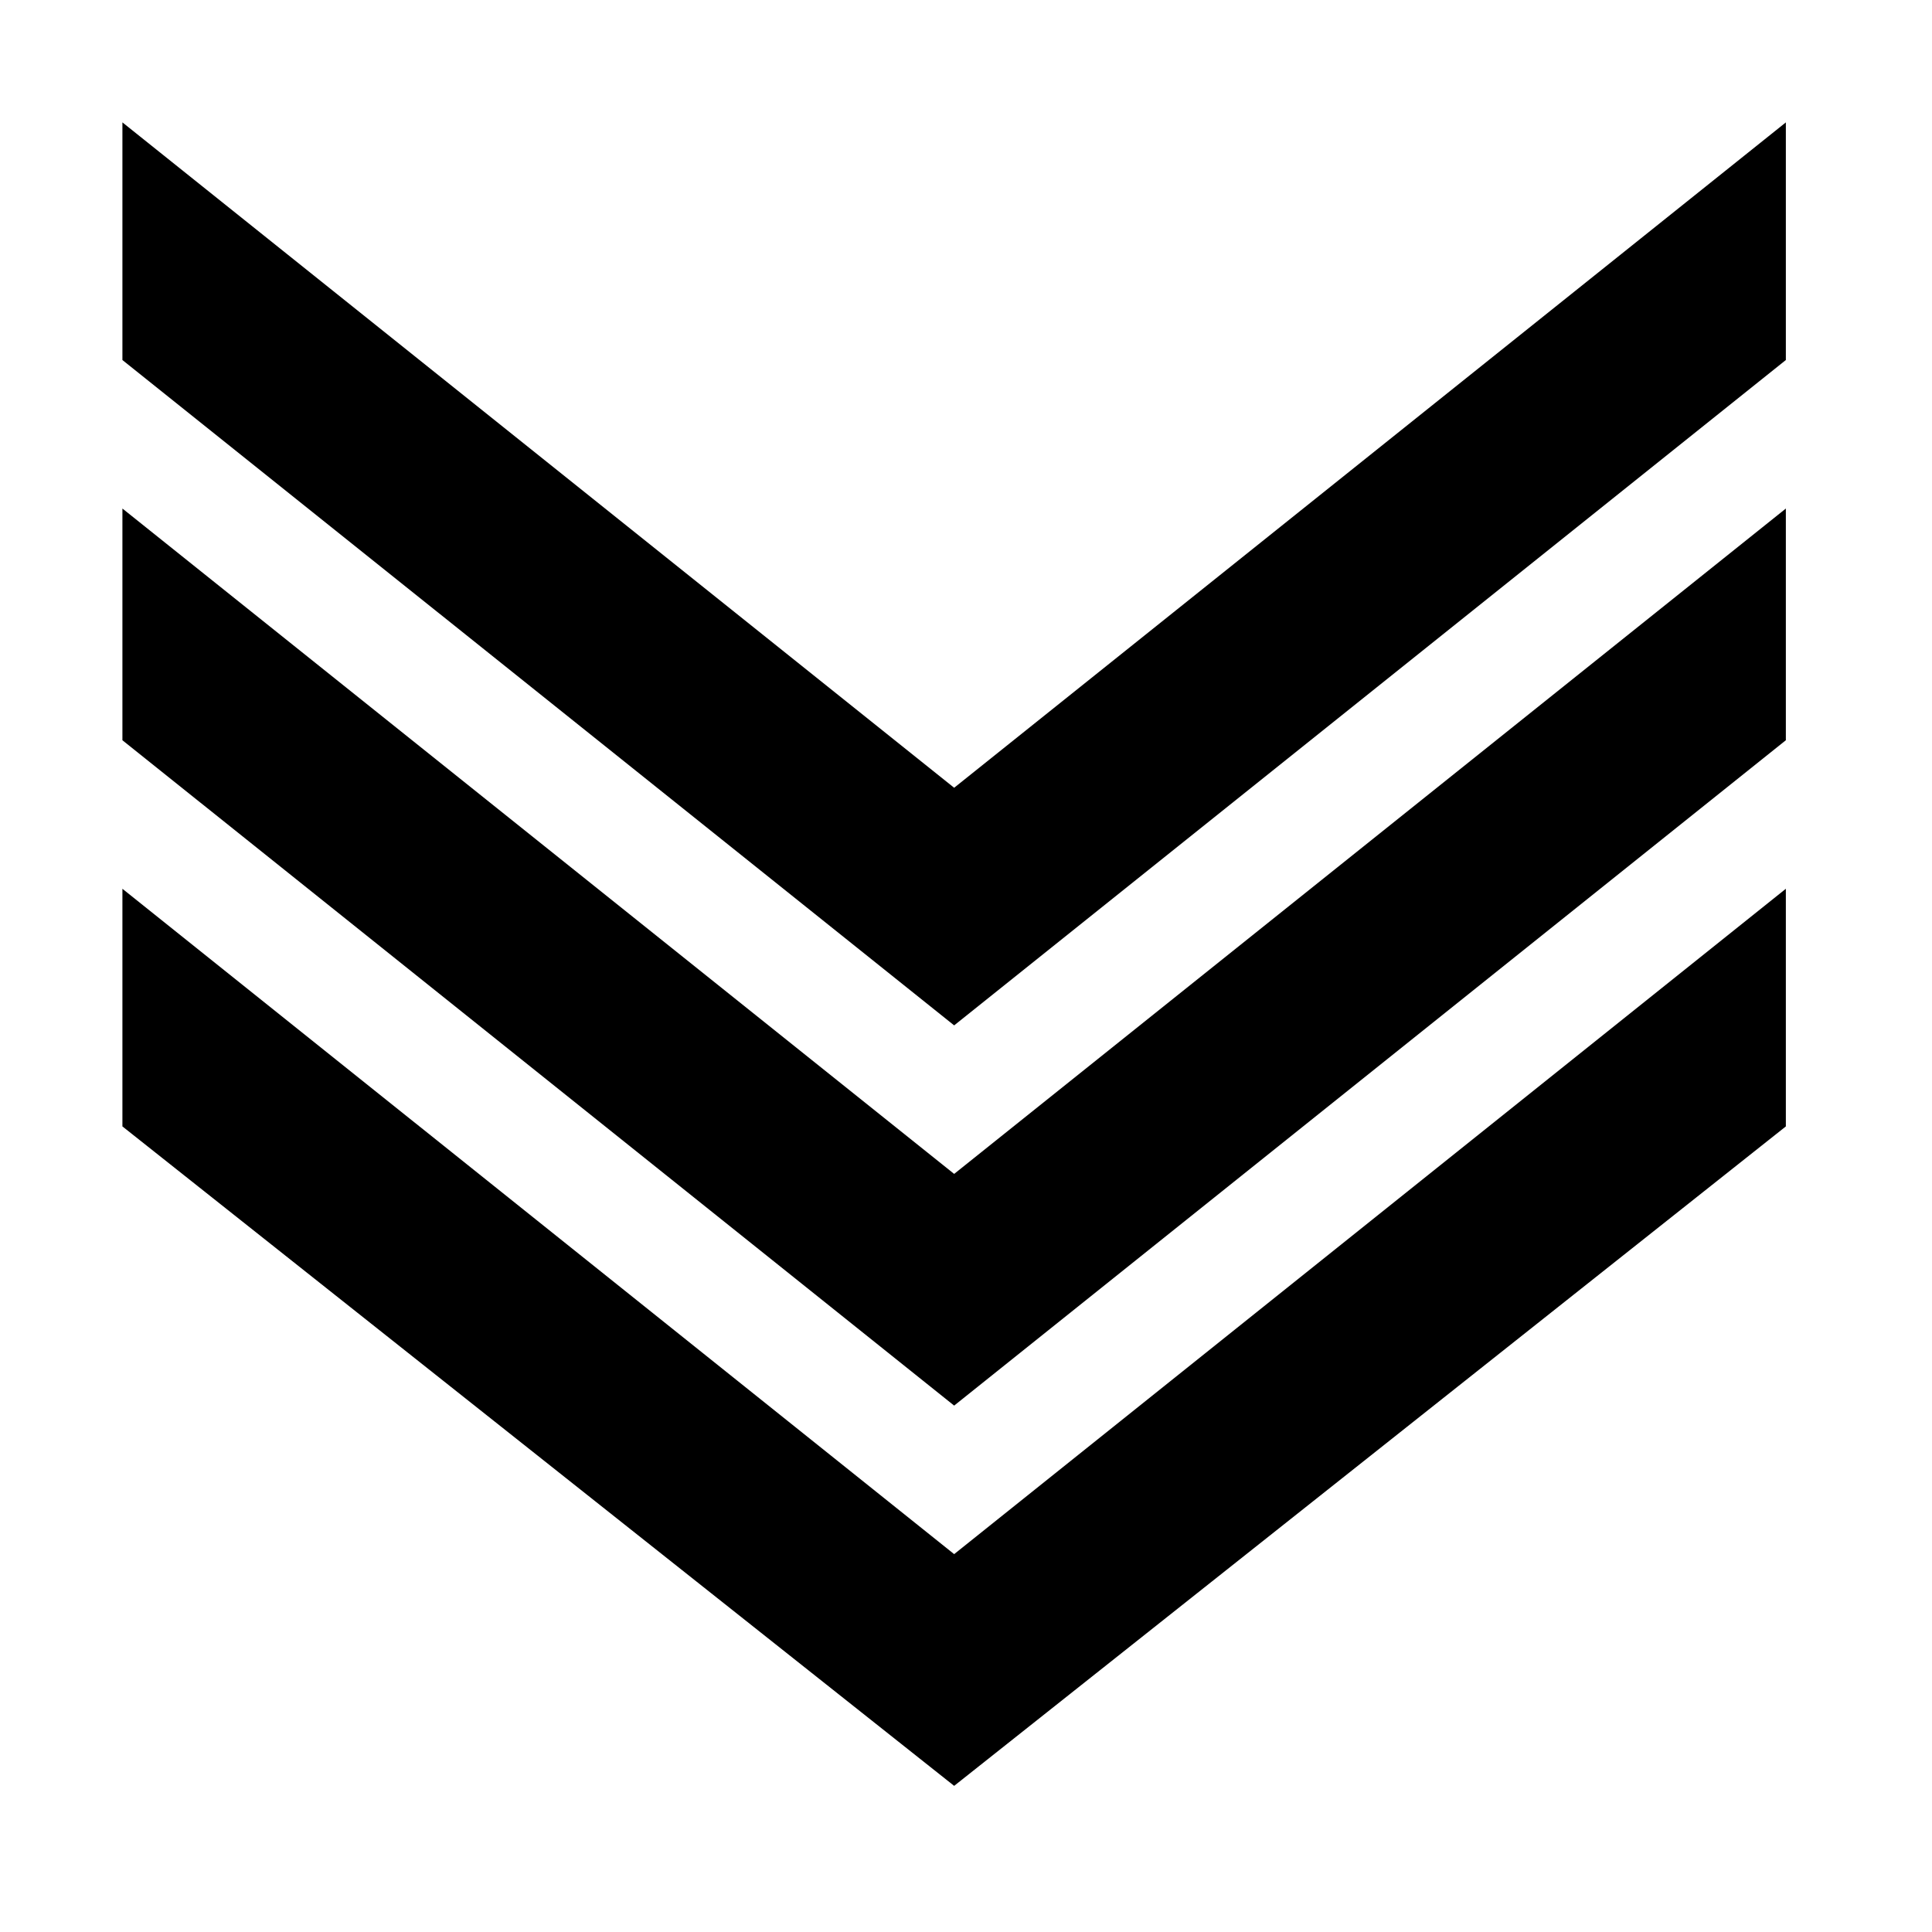
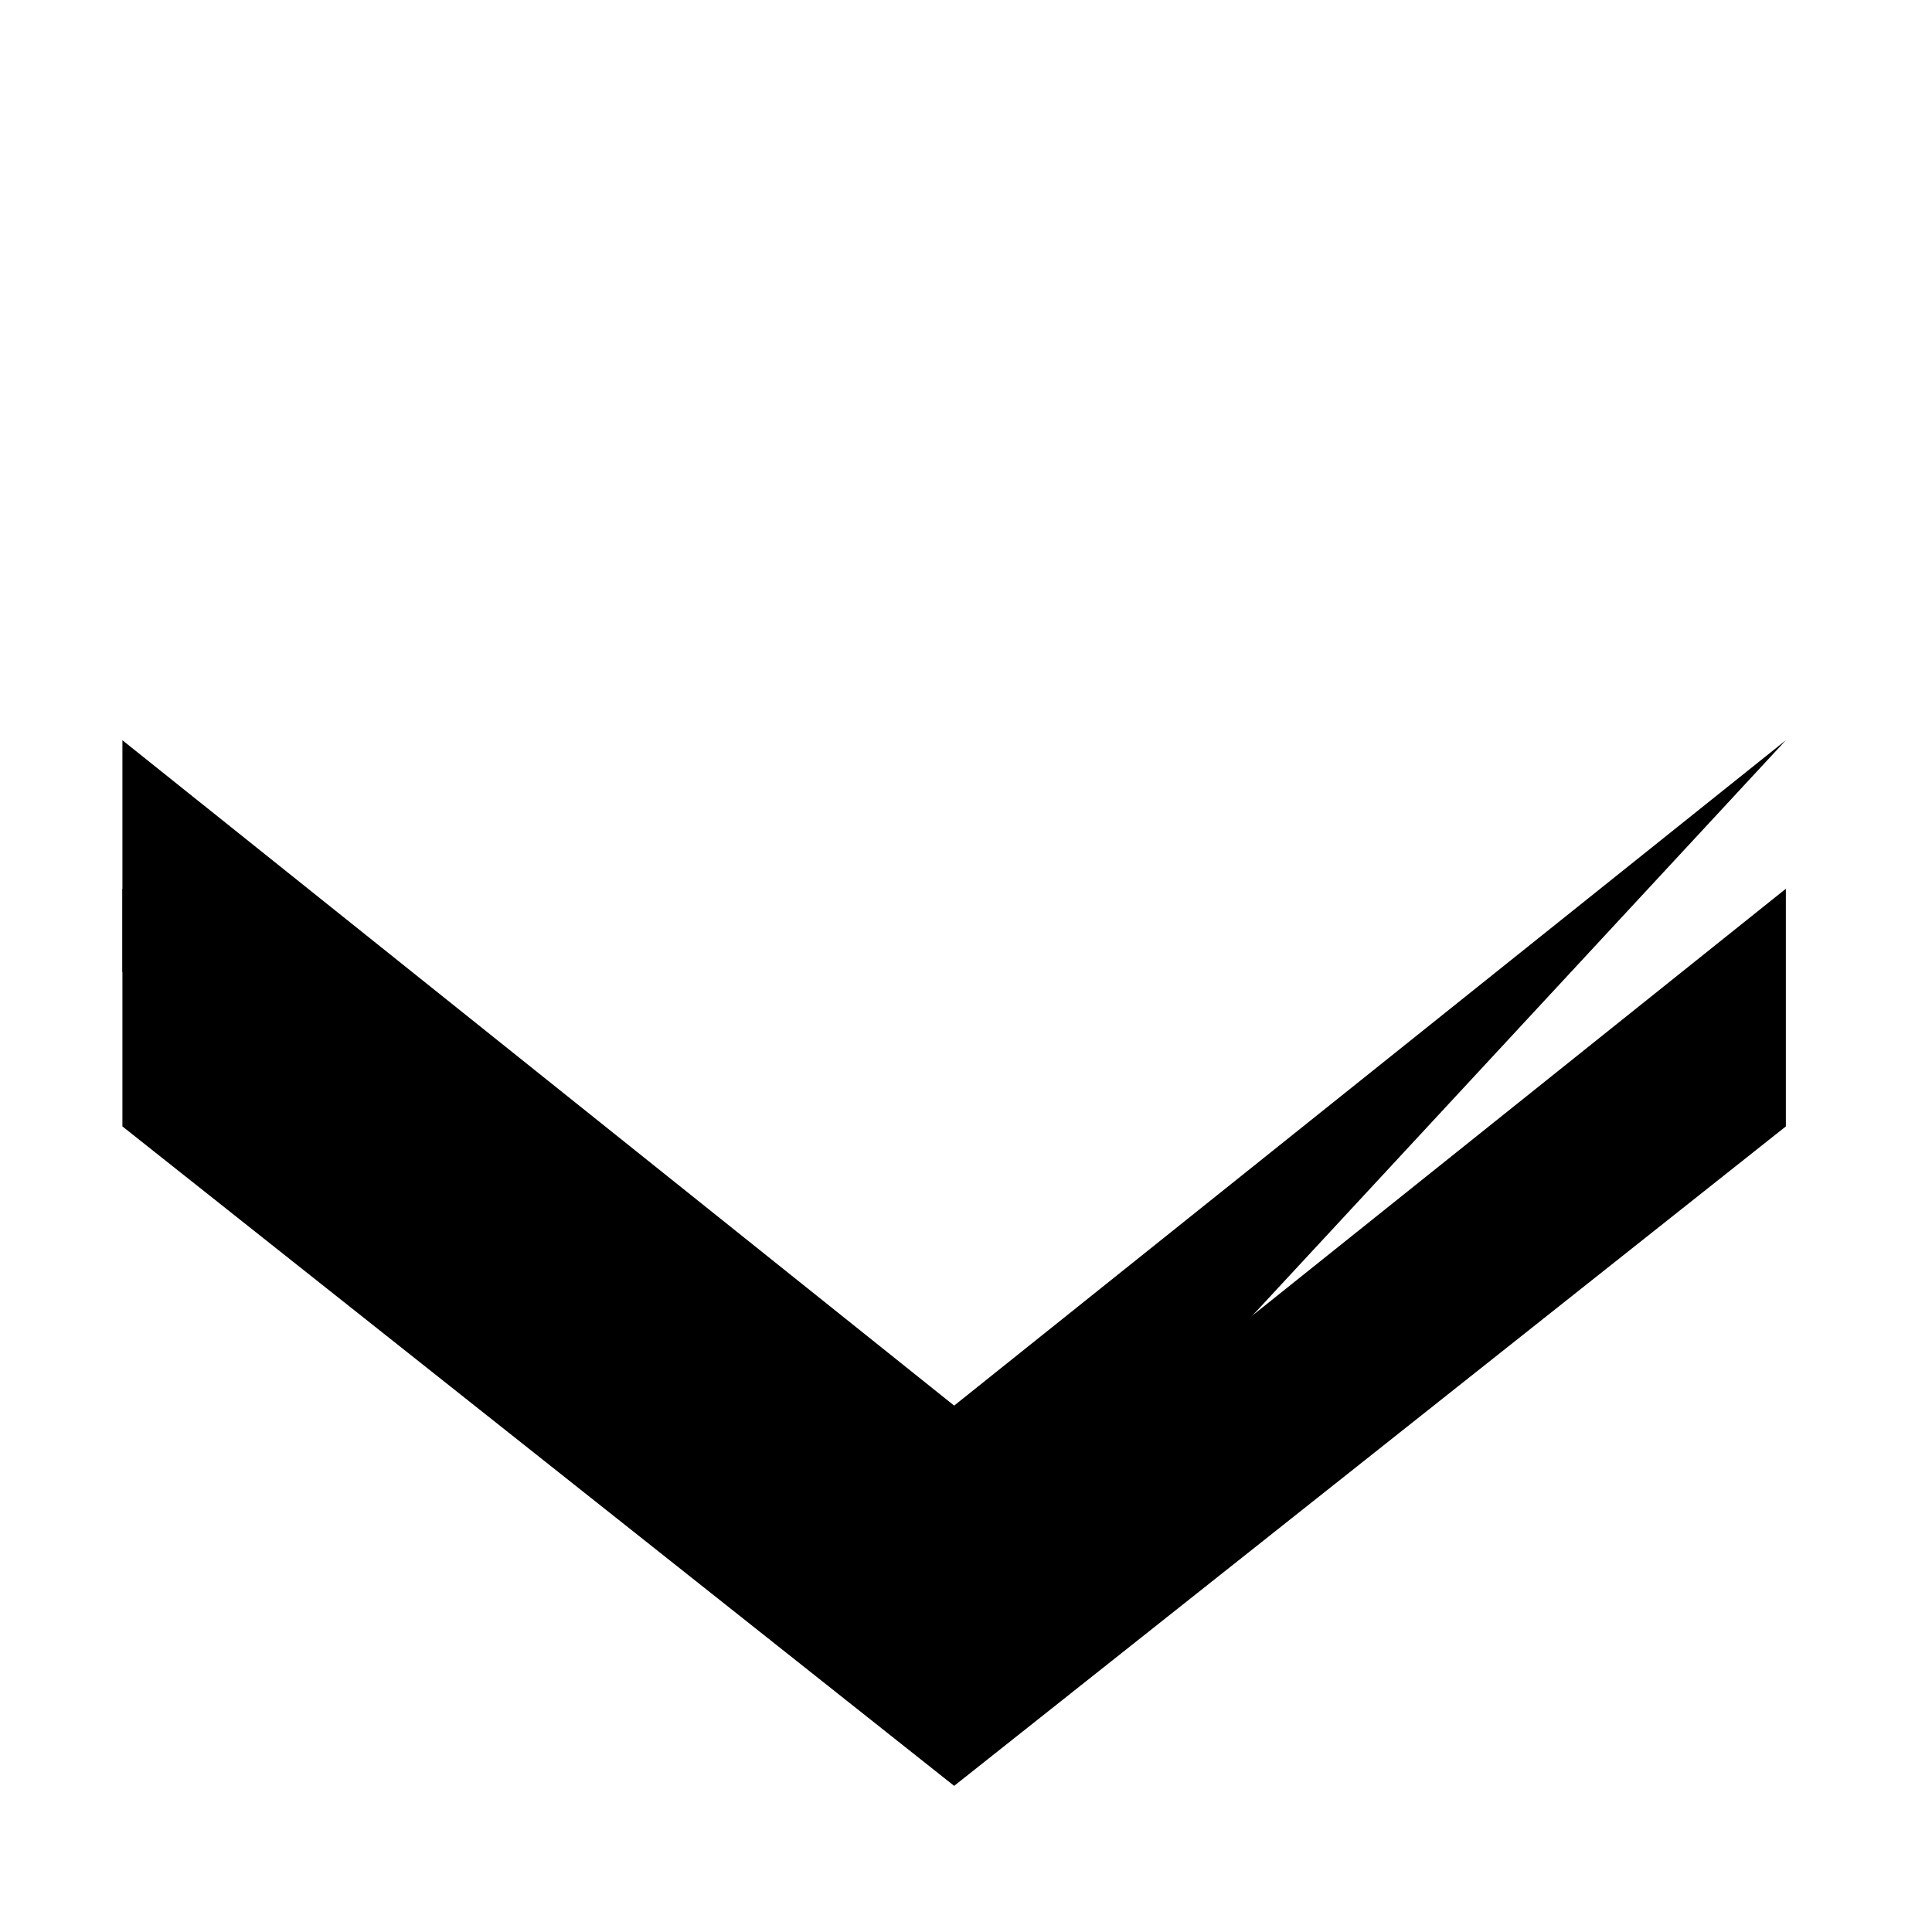
<svg xmlns="http://www.w3.org/2000/svg" fill="#000000" width="800px" height="800px" version="1.1" viewBox="144 144 512 512">
  <g>
-     <path d="m617.27 239.41v-62.977l-220.41 176.33-220.42-176.33v62.977l220.42 176.33z" />
-     <path d="m617.27 340.17v-61.402l-220.41 176.33-220.42-176.33v61.402l220.42 176.33z" />
+     <path d="m617.27 340.17l-220.41 176.33-220.42-176.33v61.402l220.42 176.33z" />
    <path d="m617.27 442.51v-62.977l-220.41 176.33-220.42-176.33v62.977l220.42 174.76z" />
  </g>
</svg>